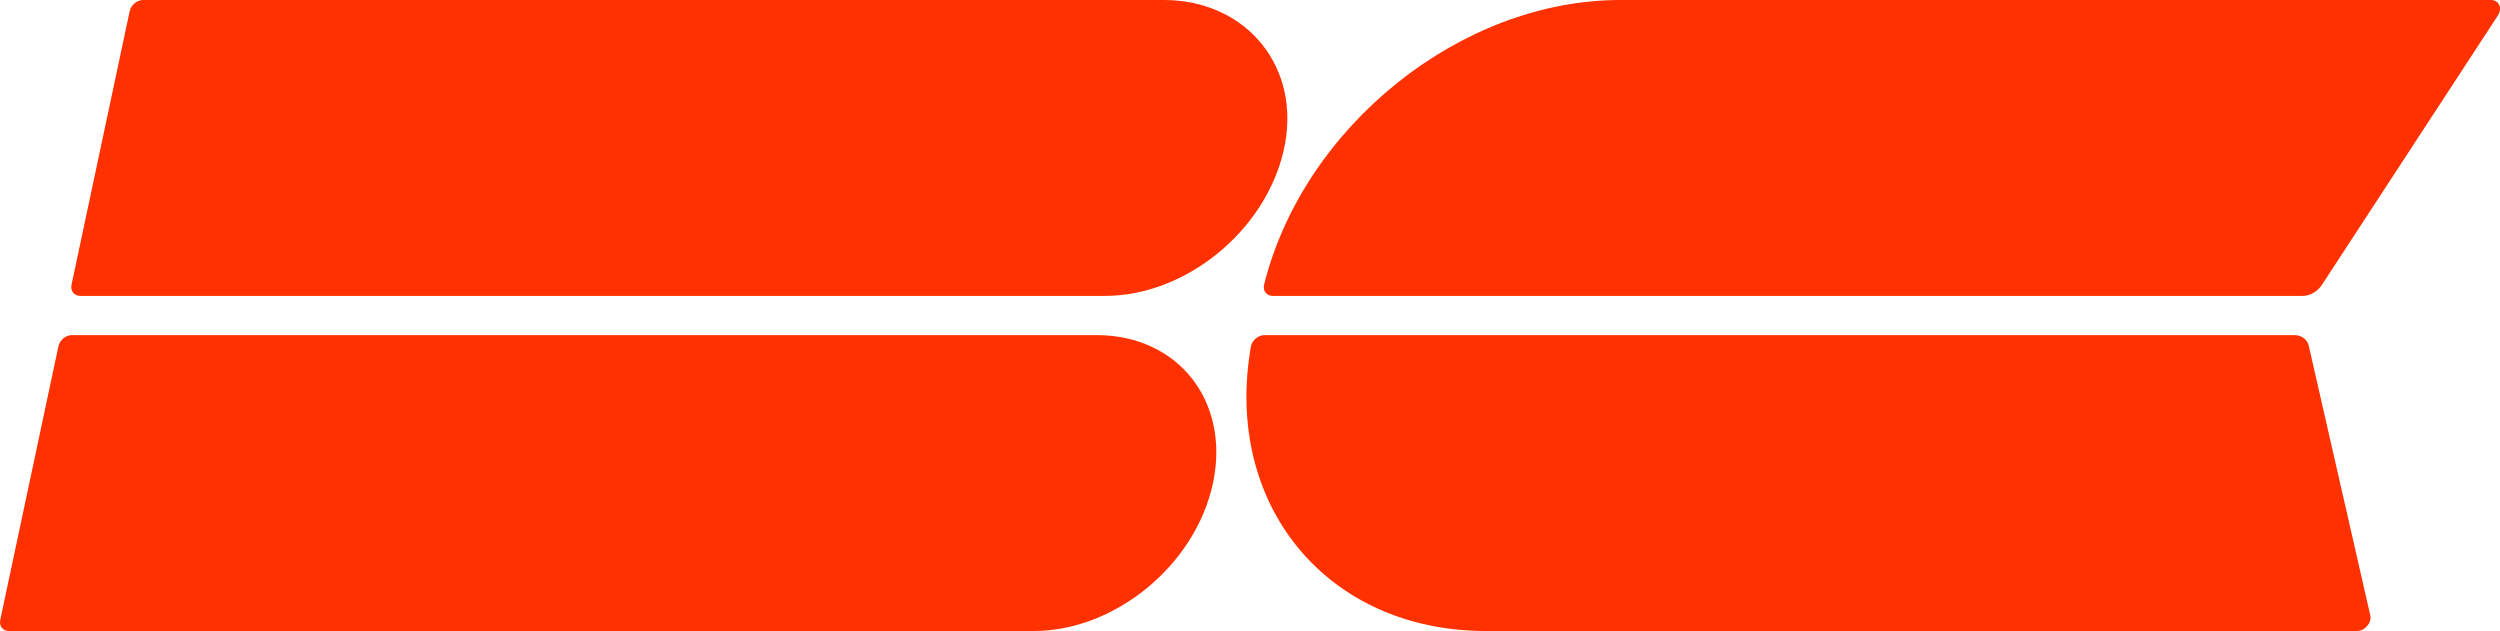
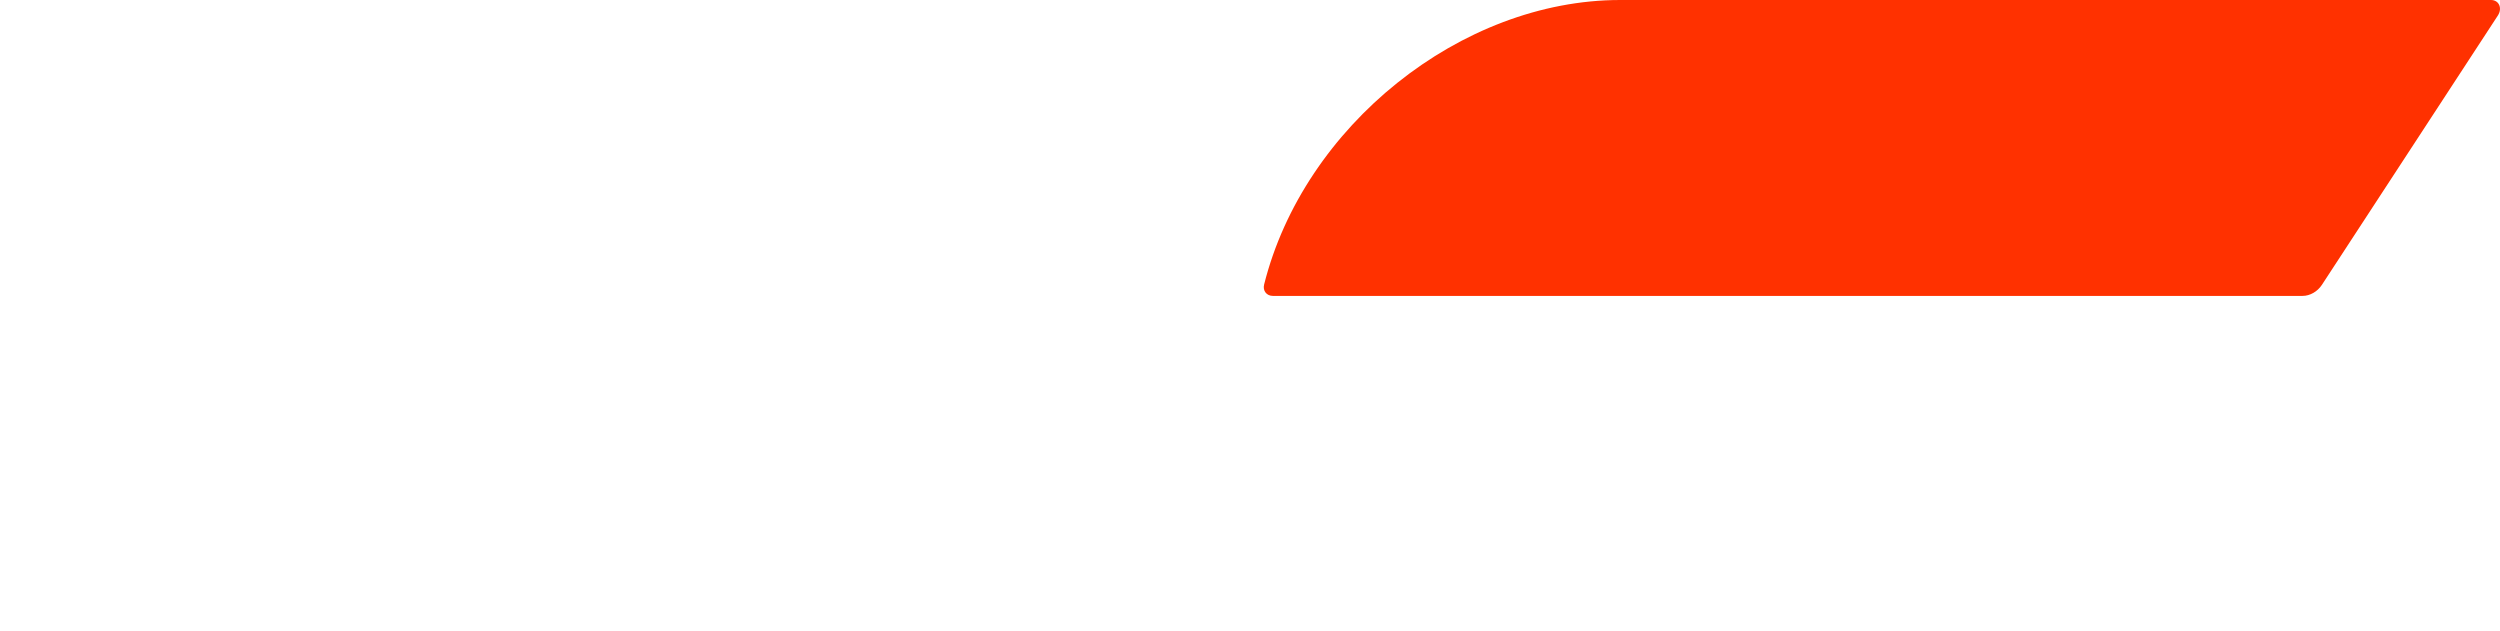
<svg xmlns="http://www.w3.org/2000/svg" data-bbox="0 0 587.348 148.25" viewBox="0 0 587.35 148.25" data-type="color">
  <g>
-     <path d="M542.45 81.33c-.36-1.58-1.7-2.6-3.43-2.6H297.08c-1.46 0-2.93 1.21-3.19 2.67-6.49 37.16 17.76 66.85 55.26 66.85h204.56c1.89 0 3.56-1.94 3.17-3.66l-14.44-63.26Z" fill="#ff3100" data-color="1" />
    <path d="M380.67 0c-37.5 0-74.38 29.69-83.68 66.85-.37 1.46.59 2.67 2.05 2.67h241.94c1.72 0 3.5-1.02 4.53-2.6l41.33-63.26c1.13-1.72.28-3.66-1.61-3.66z" fill="#ff3100" data-color="1" />
-     <path d="M257.61 78.73H16.89c-1.44 0-2.86 1.17-3.16 2.61L.06 145.64c-.31 1.44.61 2.61 2.05 2.61h240.72c19.2 0 38.07-15.56 42.15-34.76s-8.17-34.76-27.37-34.76" fill="#ff3100" data-color="1" />
-     <path d="M273.43 0H33.63c-1.44 0-2.86 1.17-3.16 2.61L16.8 66.91c-.31 1.44.61 2.61 2.05 2.61h240.72c18.98 0 37.63-15.21 42-34.1C306.07 15.94 292.92 0 273.43 0" fill="#ff3100" data-color="1" />
  </g>
</svg>